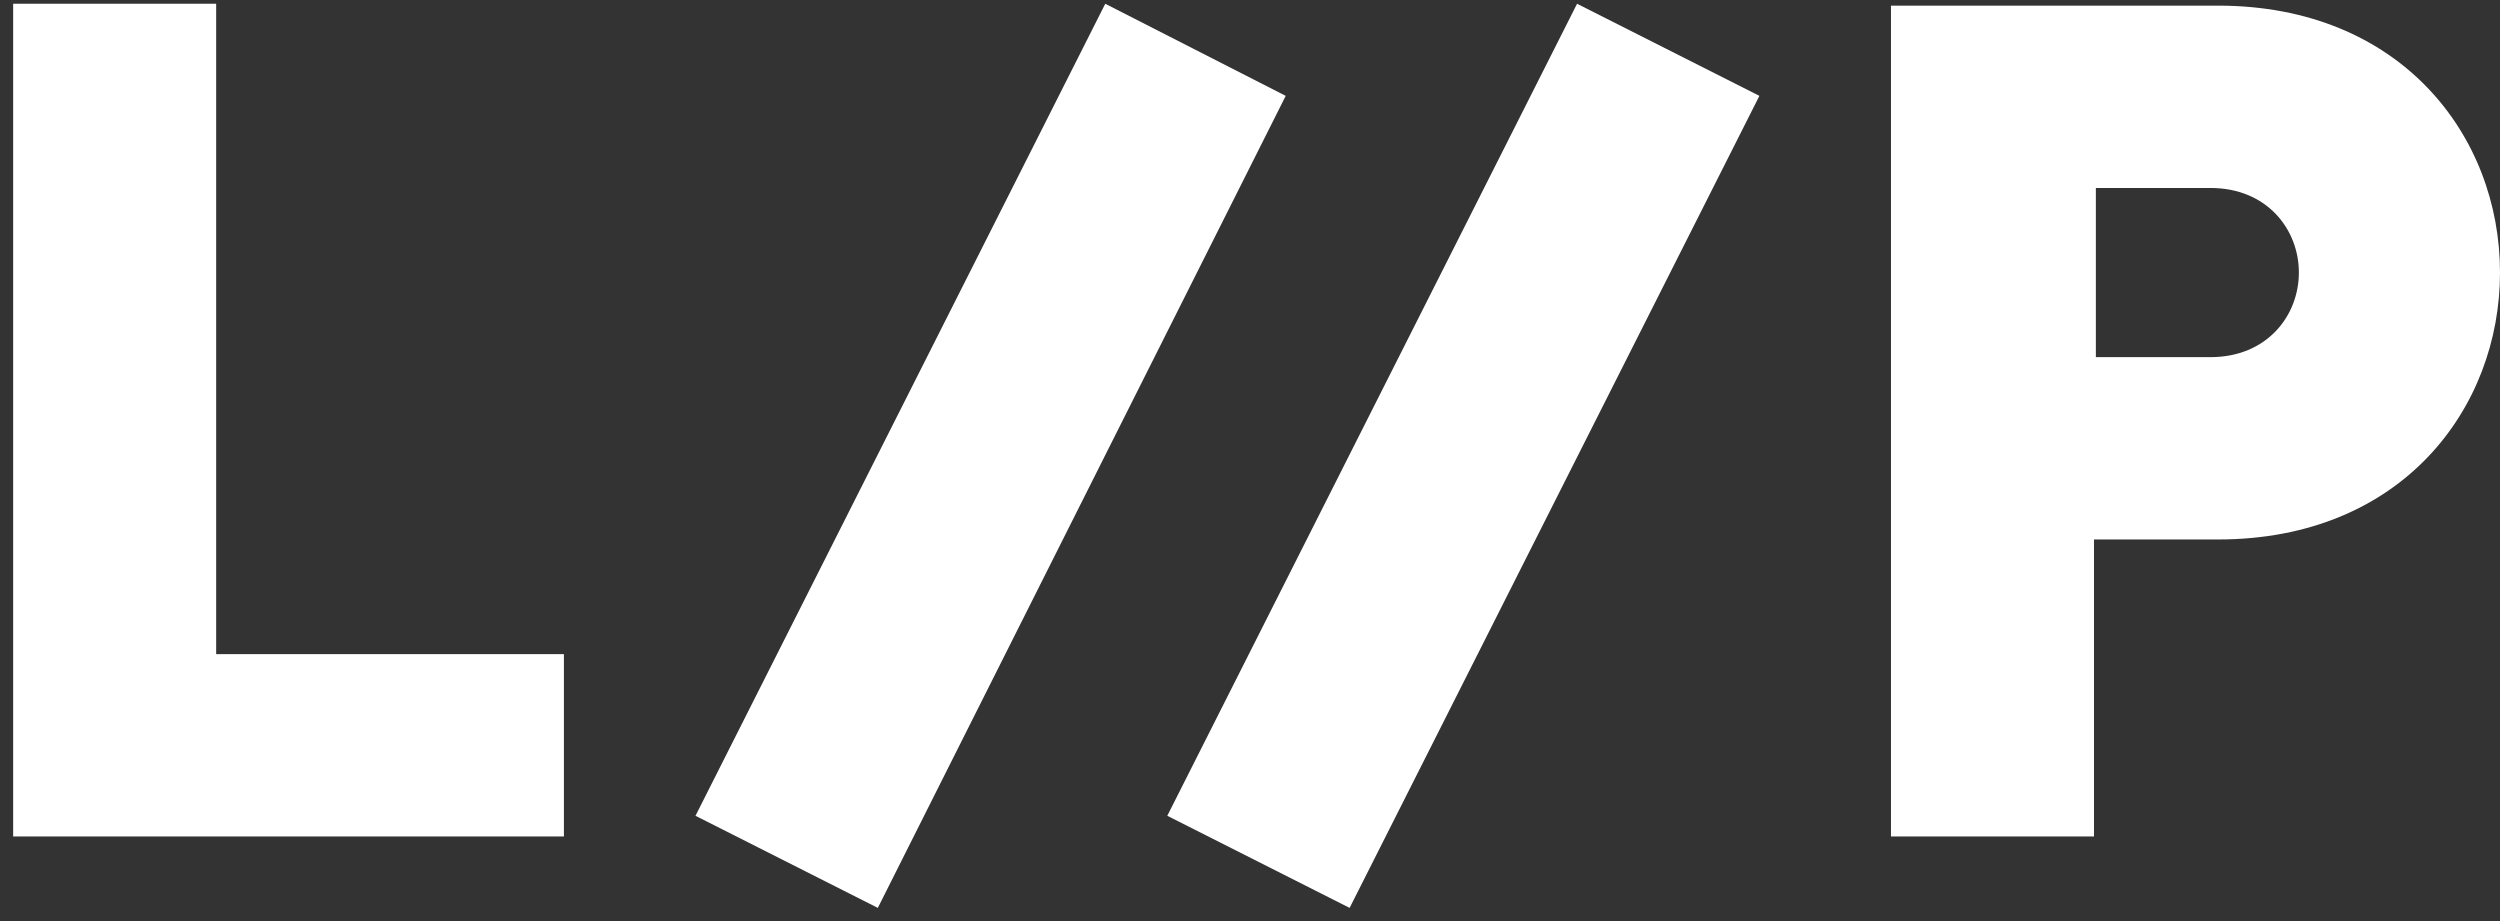
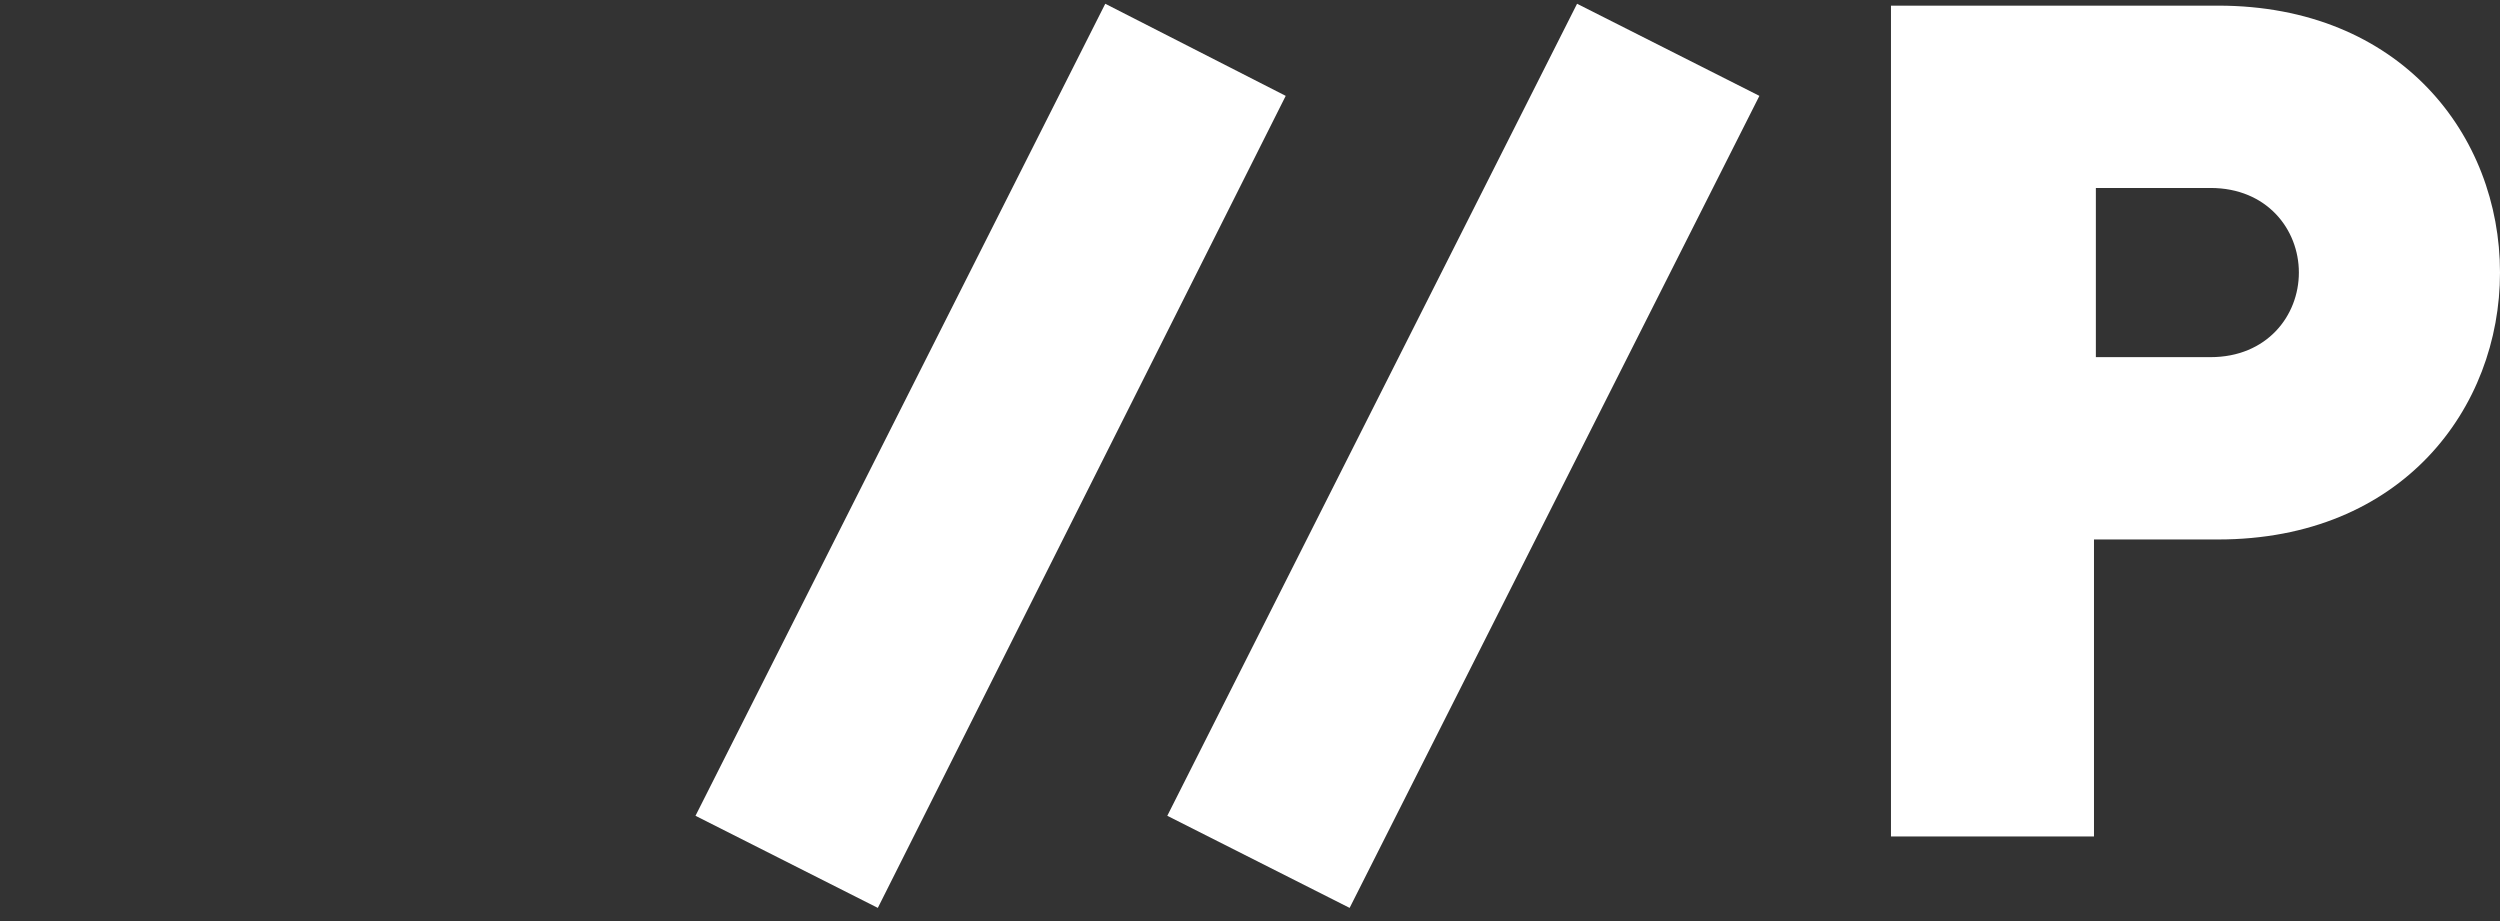
<svg xmlns="http://www.w3.org/2000/svg" width="133" height="49" viewBox="0 0 133 49" fill="none">
  <rect x="0" y="0" width="133" height="49" fill="#333333" stroke="none" />
  <g clip-path="url(#clip0_3_10)">
-     <path d="M0.4 44.5H30V34.8H11.5V0.2H0.7V44.5H0.4ZM0.4 44.5H30V34.8H11.5V0.2H0.7V44.5H0.4Z" fill="white" />
-     <path d="M46.7 48.3L68.4 5.1L58.8 0.2L37 43.4L46.7 48.3ZM71.8 48.3L93.6 5.1L83.9 0.2L62.1 43.4L71.8 48.3Z" fill="white" />
+     <path d="M46.7 48.3L68.4 5.1L58.8 0.2L37 43.4L46.7 48.3M71.8 48.3L93.6 5.1L83.9 0.2L62.1 43.4L71.8 48.3Z" fill="white" />
    <path d="M100.6 0.2V44.5H111.4V28.7H118C127.8 28.7 133 21.7 133 14.5C133 7.2 127.7 0.3 118 0.3H100.6V0.2ZM111.5 10H117.6C120.6 10 122.3 12.2 122.3 14.5C122.3 16.8 120.6 19 117.6 19H111.5V10V10Z" fill="white" />
  </g>
  <defs>
    <clipPath id="clip0_3_10">
      <rect width="132.6" height="48.1" fill="white" transform="translate(0.4 0.2)" />
    </clipPath>
  </defs>
</svg>